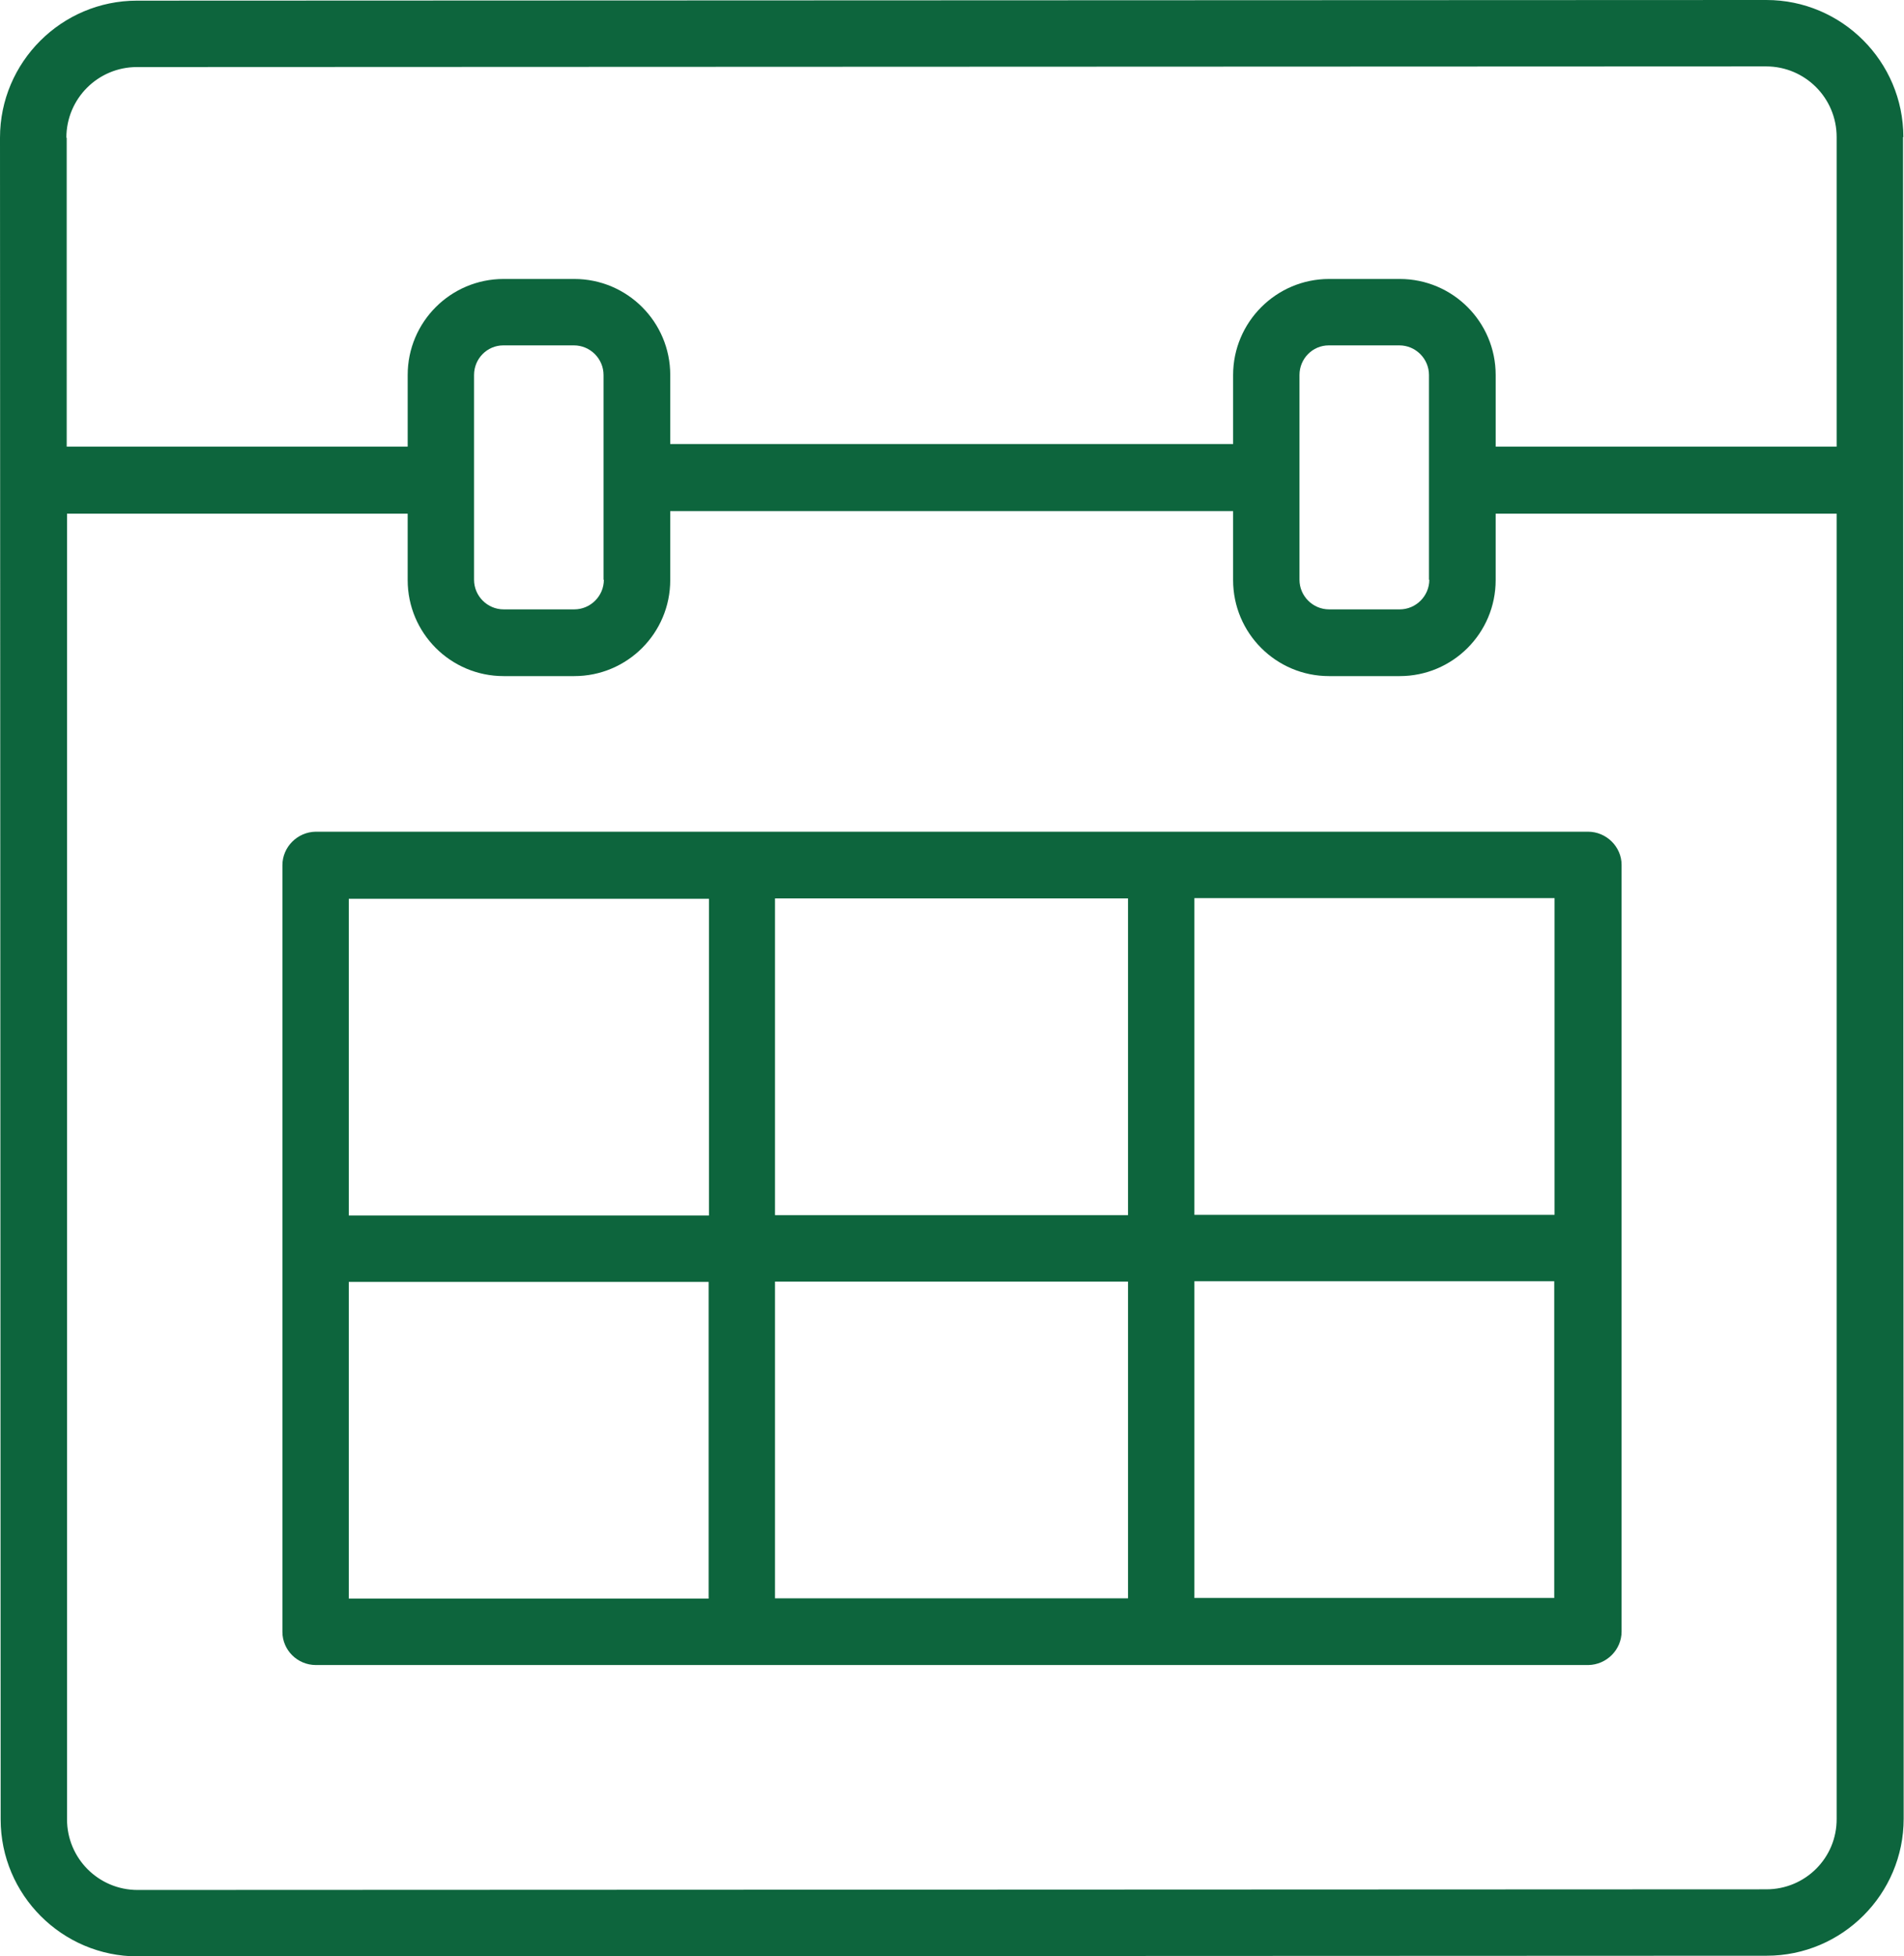
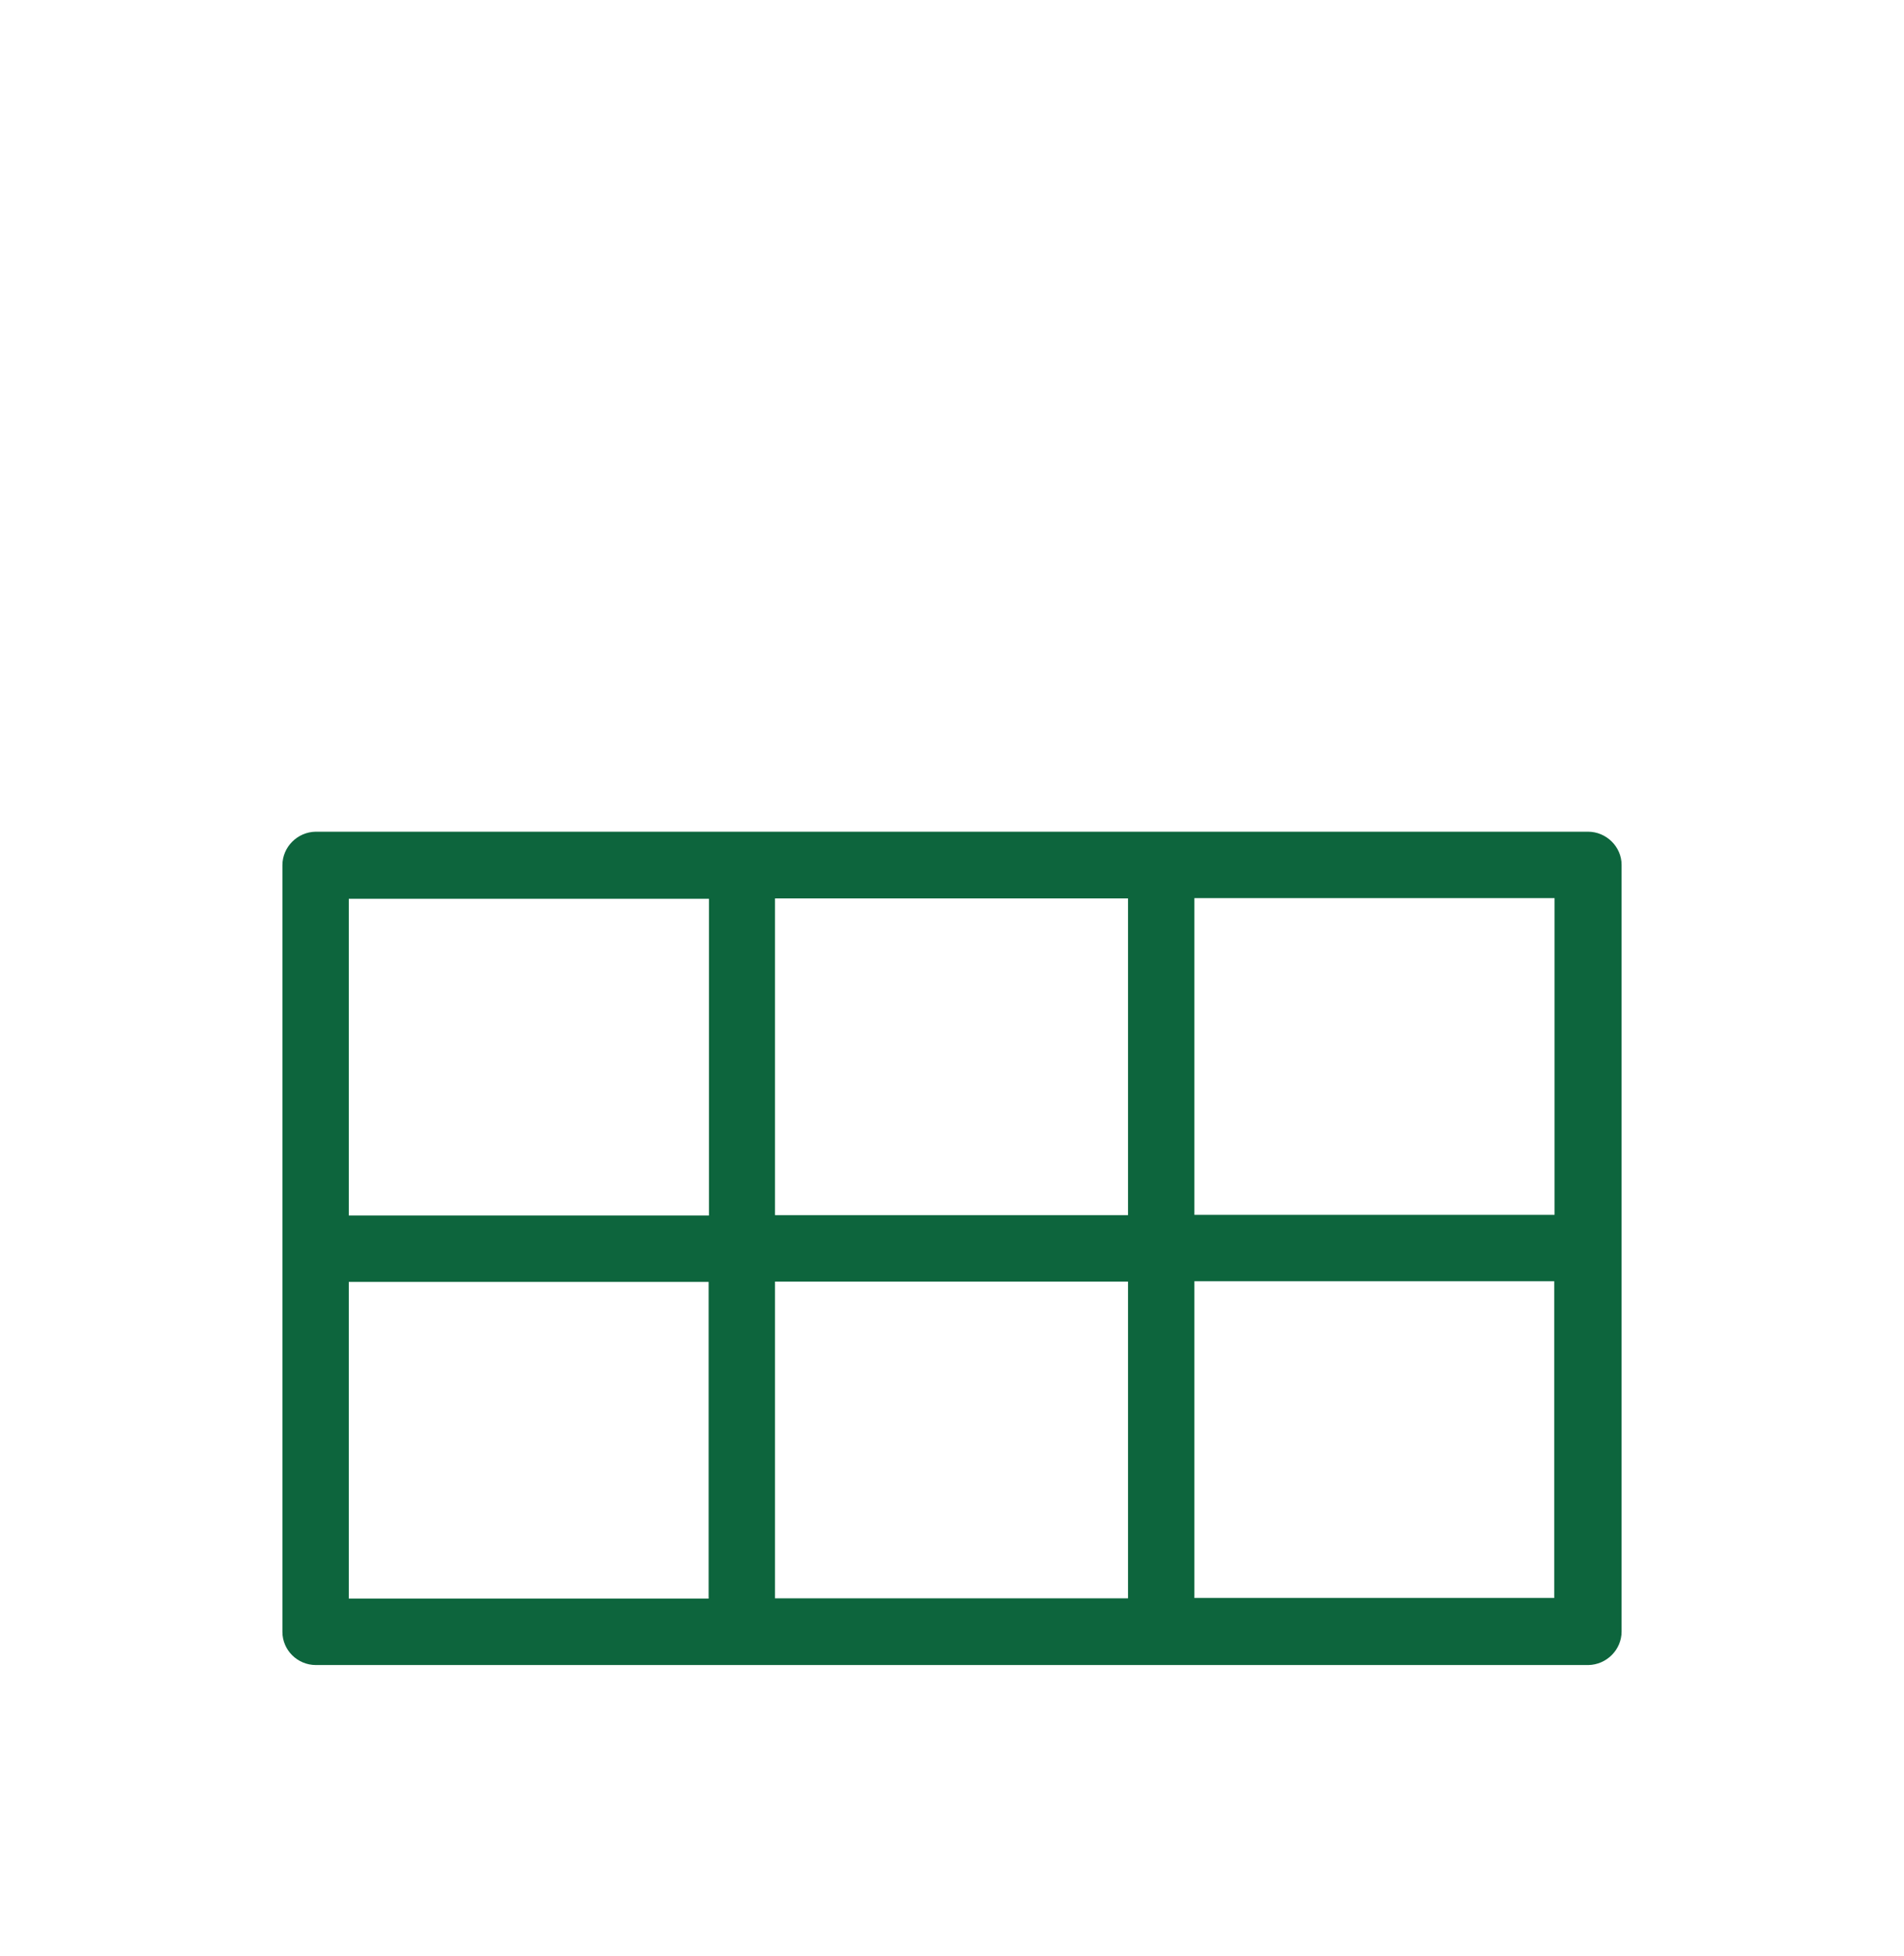
<svg xmlns="http://www.w3.org/2000/svg" id="Layer_2" viewBox="0 0 58.52 60.1">
  <defs>
    <style>.cls-1{fill:#0d653d;}</style>
  </defs>
  <g id="Line">
    <g id="Events-Line">
-       <path class="cls-1" d="M58.5,4.21C58.5,1.89,56.61,0,54.29,0L4.21,.02C1.89,.02,0,1.91,0,4.23L.02,55.89c0,2.32,1.89,4.21,4.21,4.21l50.07-.02c2.32,0,4.21-1.89,4.21-4.21l-.02-51.66Zm-56.46,.02c0-1.2,.97-2.17,2.17-2.17l50.07-.02c1.2,0,2.17,.97,2.17,2.17V13.72s-10.48,0-10.48,0v-2.2c0-1.63-1.32-2.95-2.95-2.95h-2.17c-1.63,0-2.95,1.33-2.95,2.95v2.12s-17.3,0-17.3,0v-2.12c0-1.63-1.32-2.95-2.95-2.95h-2.17c-1.63,0-2.95,1.32-2.95,2.95v2.2s-10.48,0-10.48,0V4.23Zm41.89,13.58c0,.5-.41,.91-.91,.91h-2.17c-.5,0-.91-.41-.91-.91v-6.29c0-.5,.4-.91,.9-.91h2.17c.5,0,.91,.41,.91,.91v6.29Zm-25.37,0c0,.5-.41,.91-.91,.91h-2.17c-.5,0-.91-.41-.91-.91v-6.29c0-.5,.4-.91,.9-.91h2.17c.5,0,.91,.41,.91,.91v6.29ZM54.3,58.04l-50.07,.02c-1.2,0-2.17-.97-2.17-2.17V15.78s10.47,0,10.47,0v2.04c0,1.63,1.32,2.95,2.95,2.95h2.17c1.63,0,2.95-1.32,2.95-2.95v-2.12s17.3,0,17.3,0v2.12c0,1.63,1.32,2.95,2.95,2.95h2.17c1.63,0,2.95-1.32,2.95-2.95v-2.04s10.48,0,10.48,0V55.87c.01,1.2-.96,2.17-2.16,2.17Z" />
      <path class="cls-1" d="M48.81,25.55H9.7c-.56,.01-1.02,.47-1.02,1.03v23.55c0,.56,.46,1.02,1.03,1.02H48.82c.56-.01,1.02-.47,1.02-1.03V26.57c0-.56-.47-1.02-1.03-1.02Zm-38.09,2.06h11.07s0,9.73,0,9.73H10.72s0-9.73,0-9.73Zm0,21.5v-9.73s11.06,0,11.06,0v9.73s-11.06,0-11.06,0Zm13.1-21.51h10.85s0,9.73,0,9.73h-10.85s0-9.73,0-9.73Zm0,21.5v-9.73s10.85,0,10.85,0v9.73s-10.85,0-10.85,0Zm12.89-21.51h11.07s0,9.73,0,9.73h-11.07s0-9.73,0-9.73Zm0,21.5v-9.73s11.06,0,11.06,0v9.73s-11.06,0-11.06,0Z" />
    </g>
  </g>
</svg>